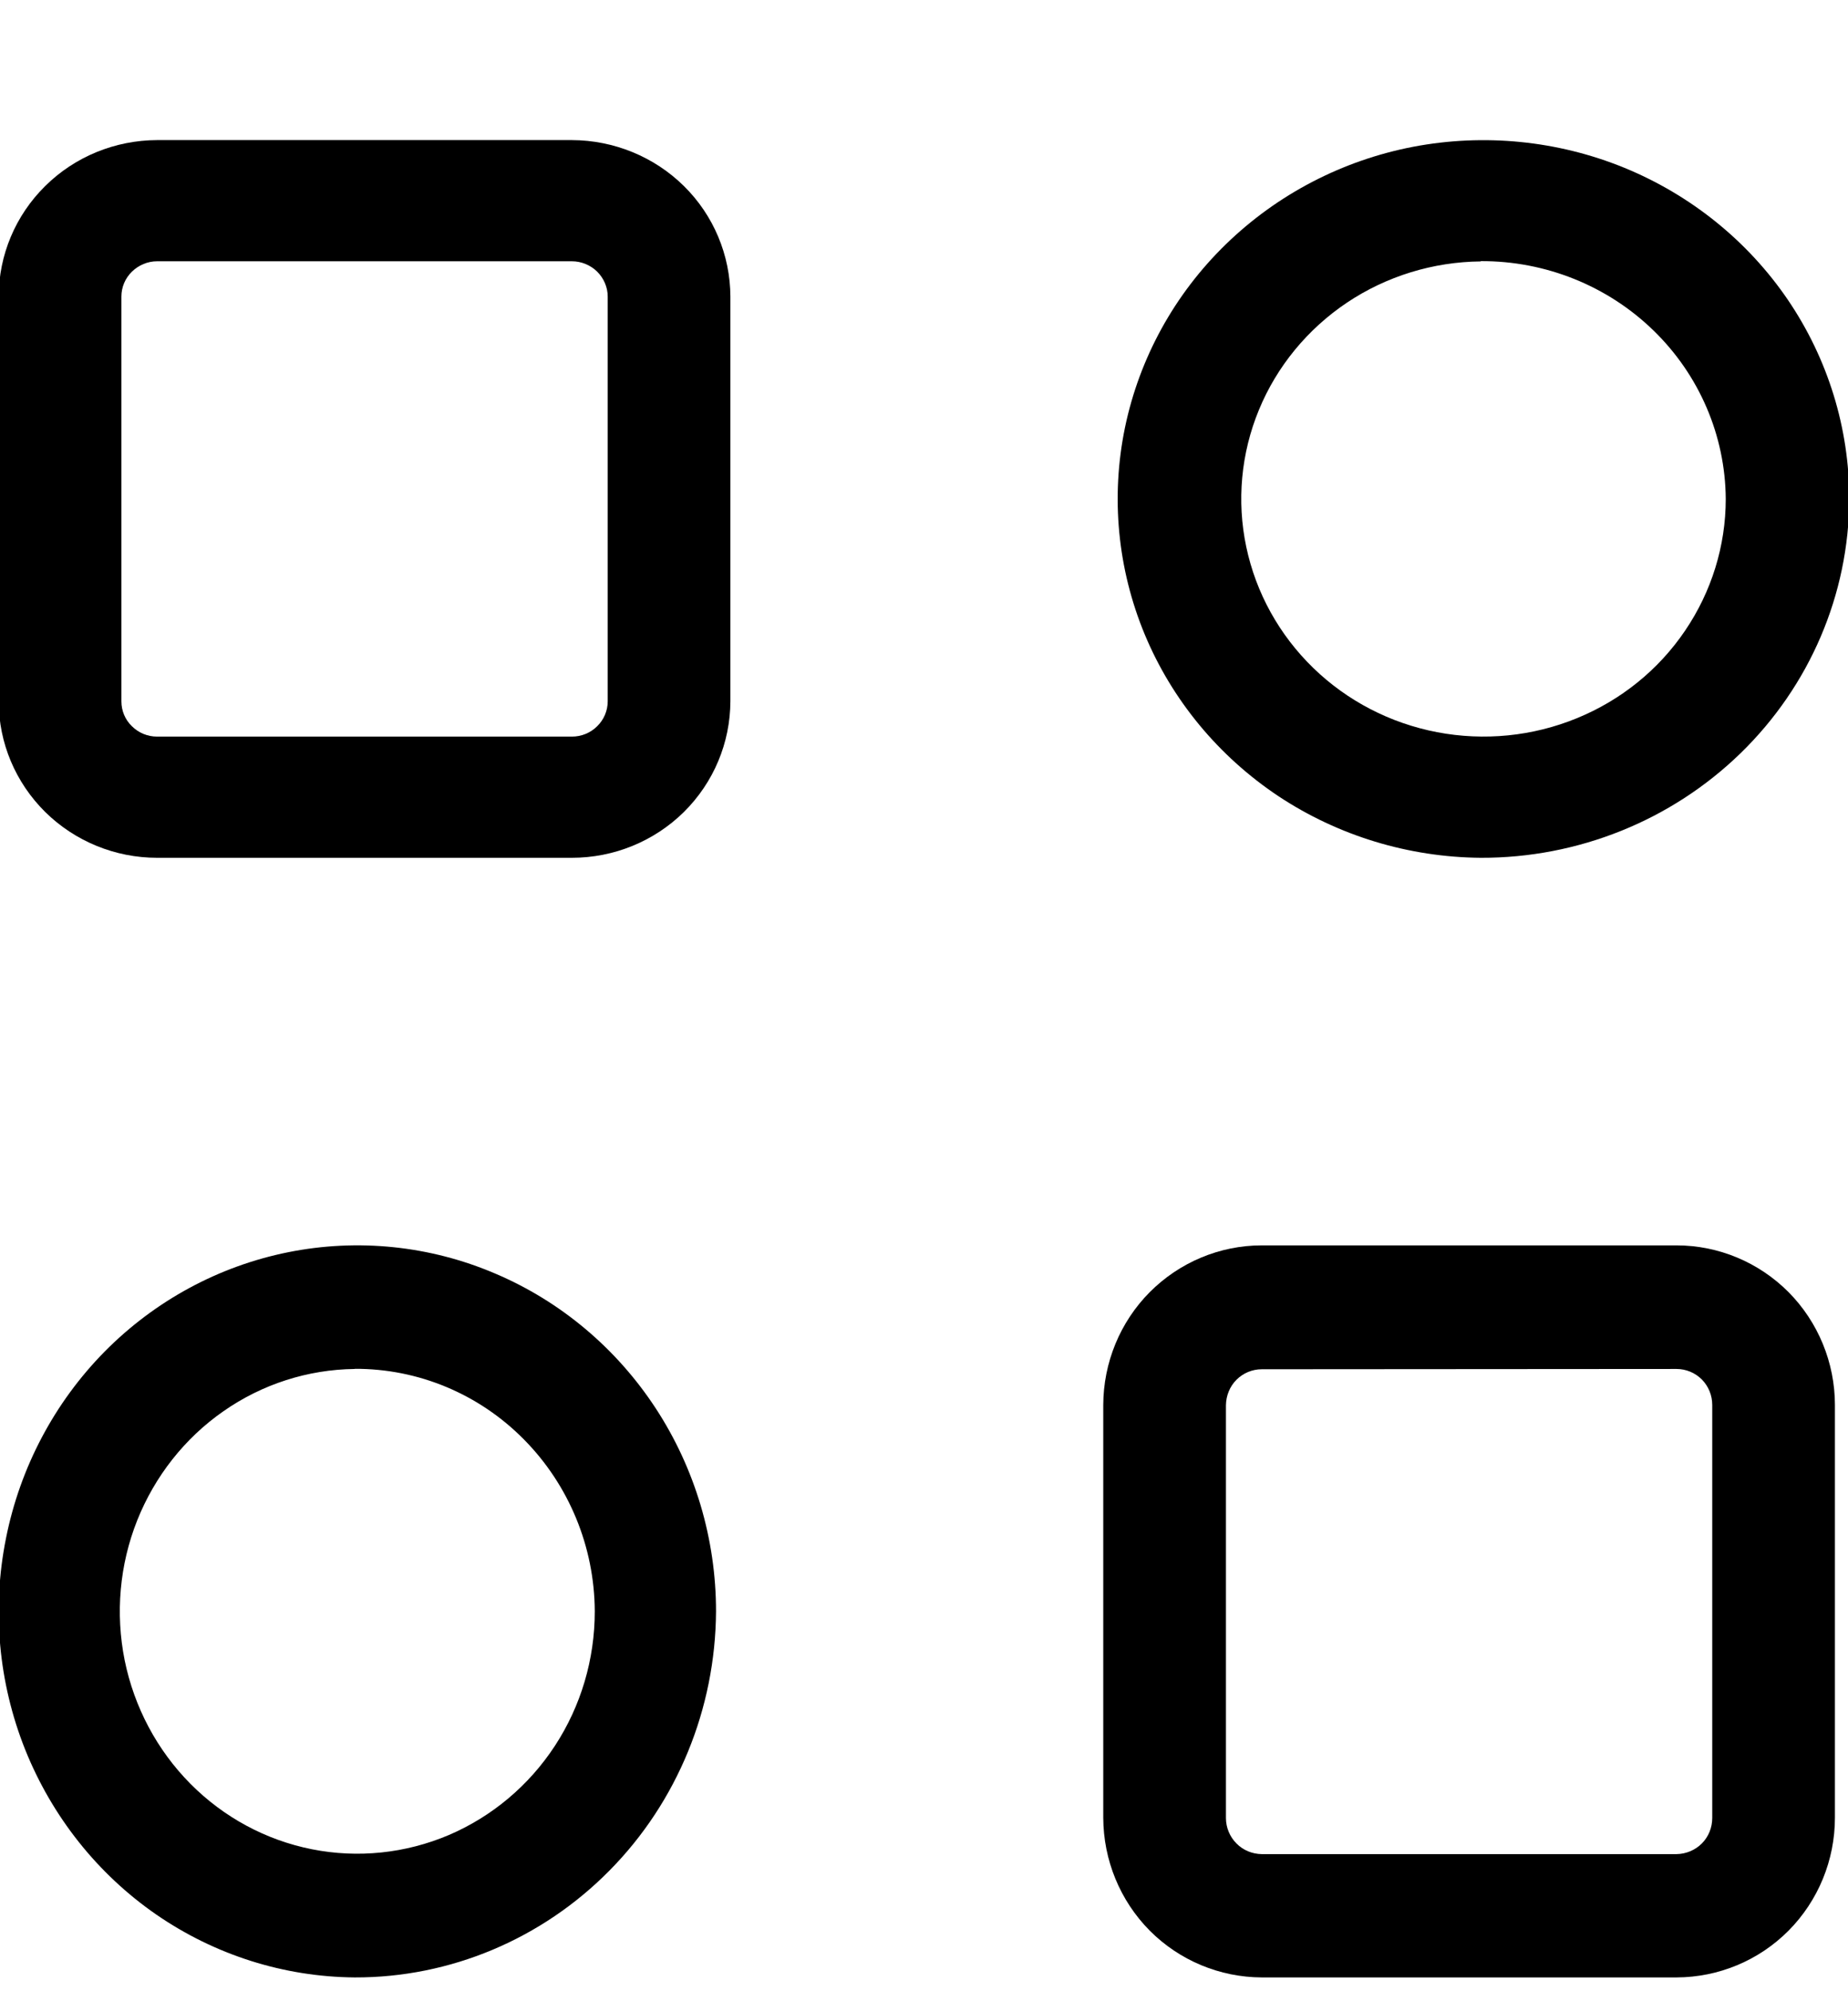
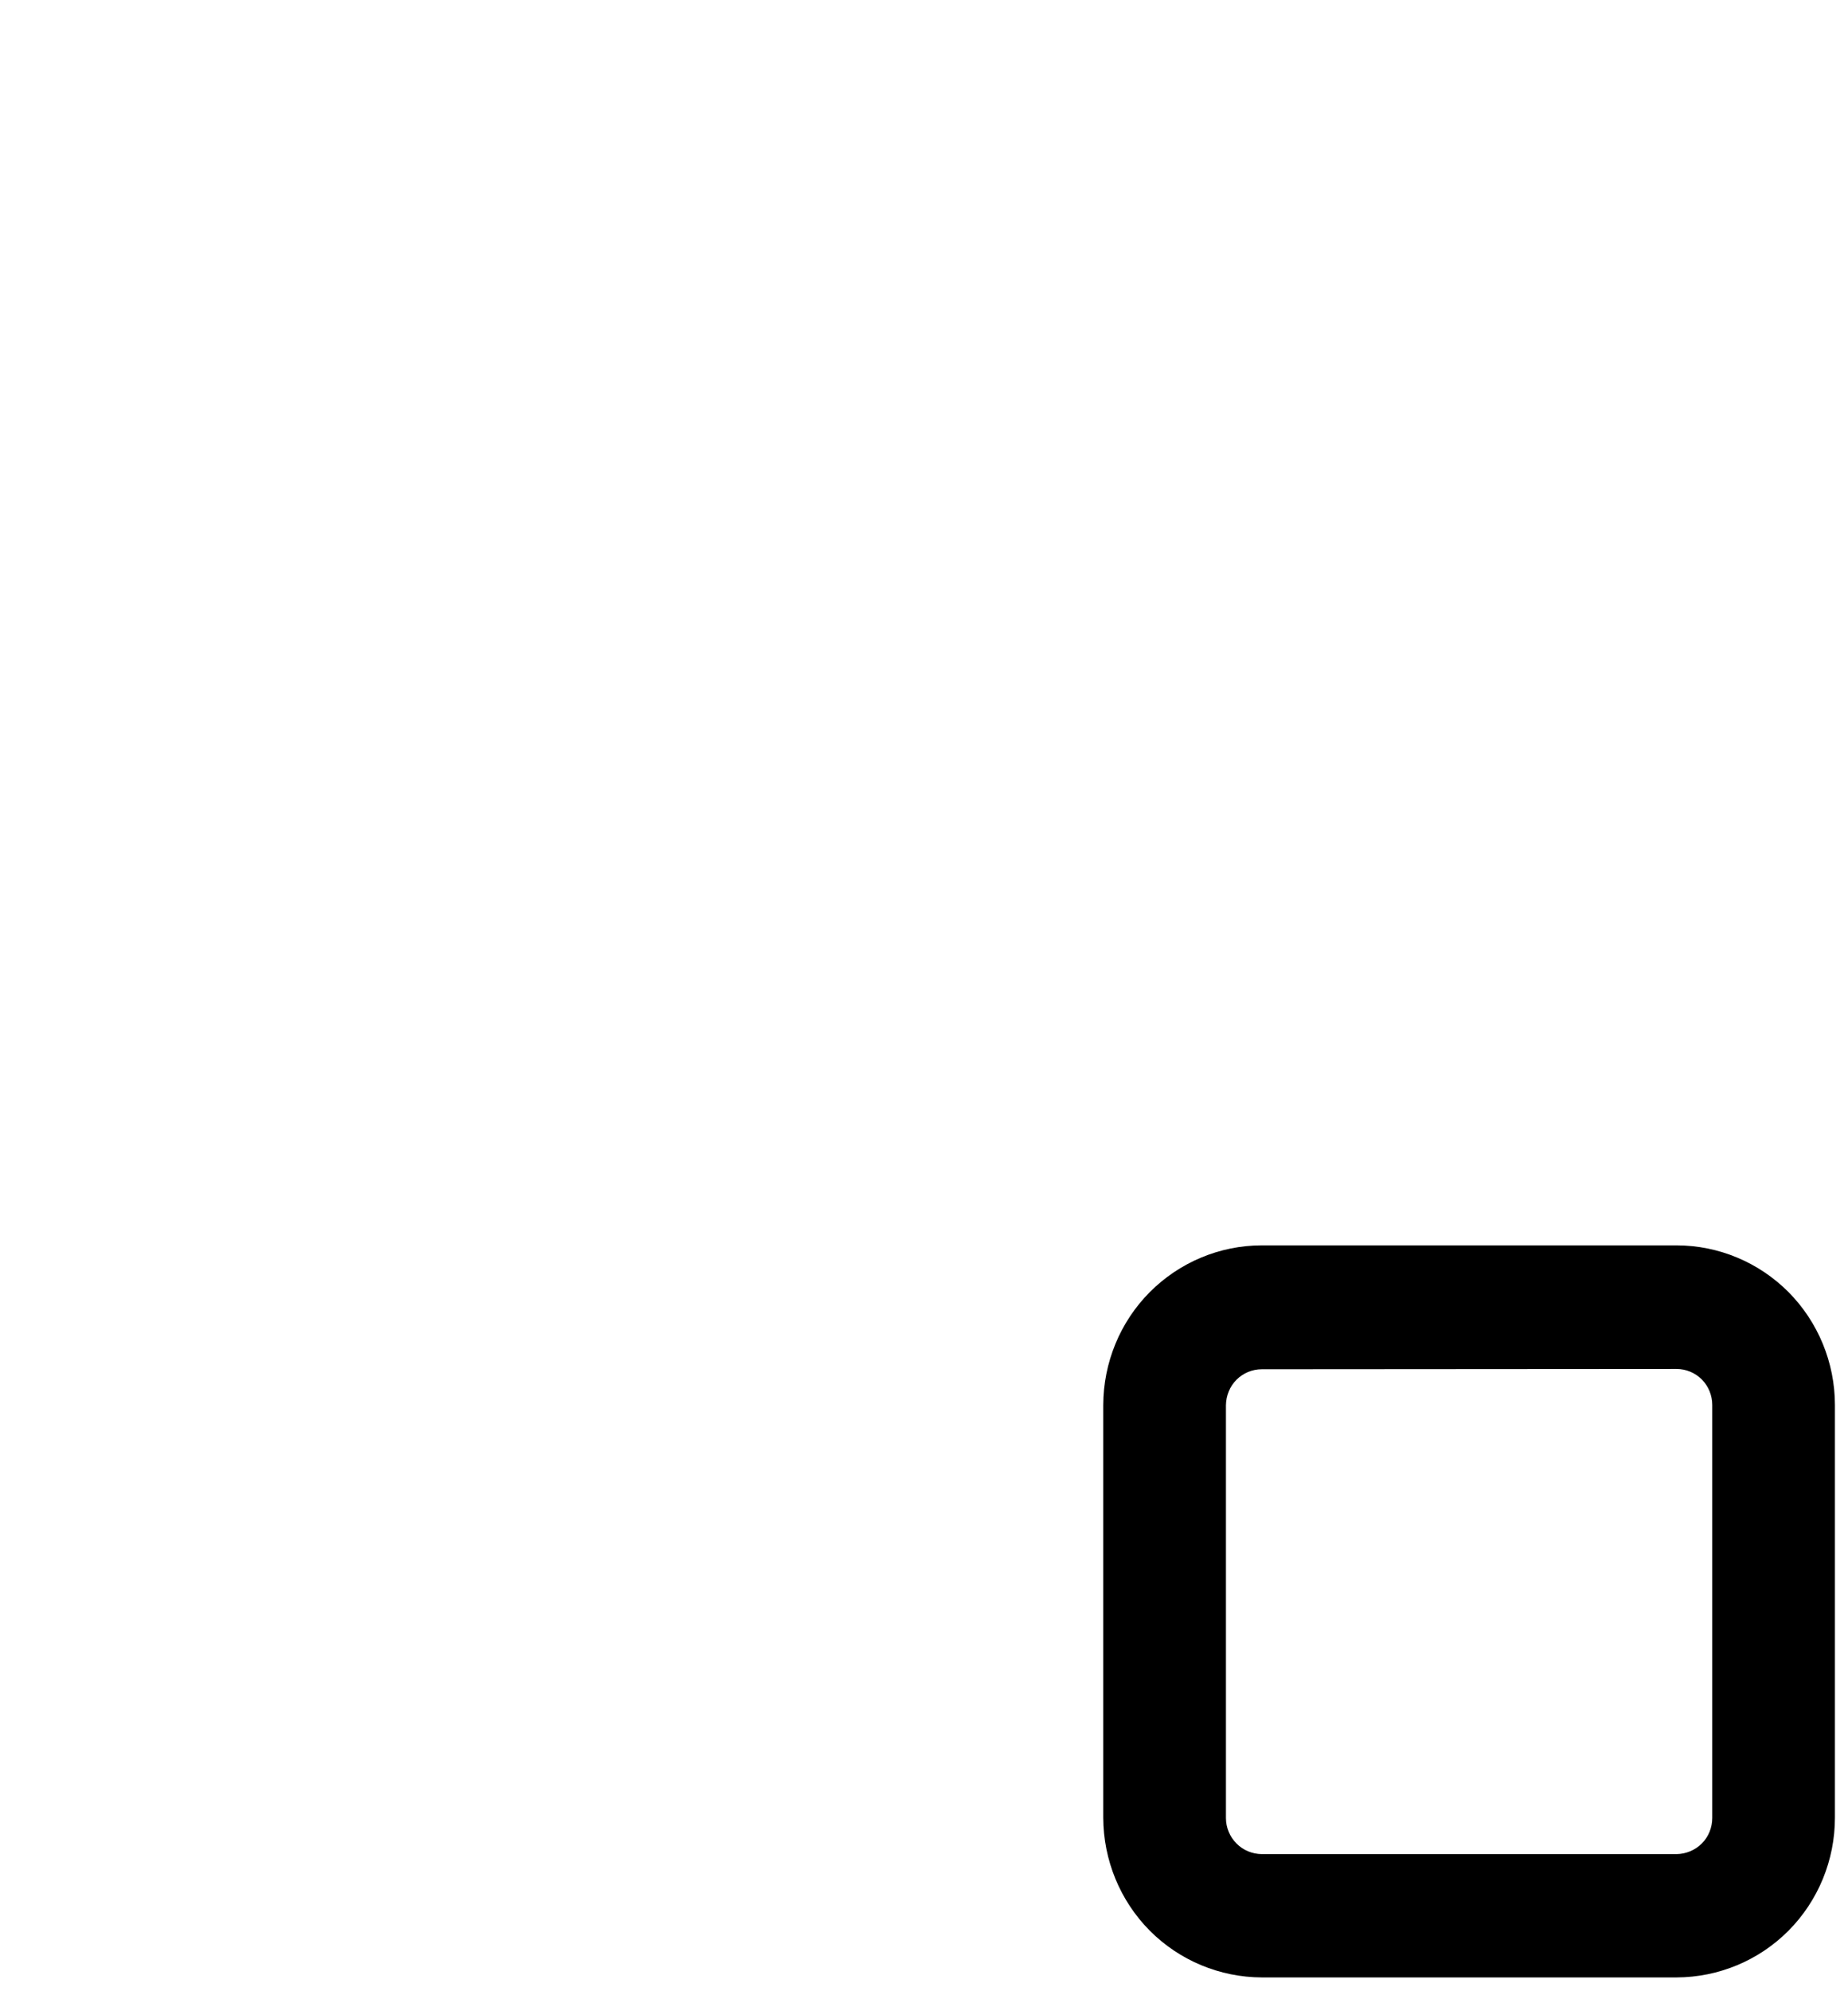
<svg xmlns="http://www.w3.org/2000/svg" width="13" height="14" viewBox="0 0 13 14" fill="none">
-   <path d="M4.023 6.031H1.105C0.81 6.031 0.527 5.915 0.318 5.709C0.109 5.502 -0.009 5.223 -0.009 4.931V2.085C-0.009 1.794 0.109 1.514 0.318 1.308C0.527 1.101 0.81 0.986 1.105 0.985H4.023C4.319 0.986 4.602 1.102 4.811 1.308C5.02 1.514 5.137 1.794 5.138 2.085V4.931C5.137 5.223 5.02 5.502 4.811 5.709C4.602 5.915 4.319 6.031 4.023 6.031ZM1.105 1.837C1.039 1.837 0.975 1.864 0.928 1.91C0.88 1.957 0.854 2.02 0.854 2.085V4.931C0.854 4.997 0.88 5.06 0.928 5.106C0.975 5.153 1.039 5.179 1.105 5.179H4.023C4.09 5.179 4.154 5.153 4.201 5.106C4.248 5.06 4.275 4.997 4.275 4.931V2.085C4.275 2.02 4.248 1.957 4.201 1.91C4.154 1.864 4.09 1.837 4.023 1.837H1.105Z" fill="black" />
  <path d="M11.794 13.903H8.876C8.581 13.902 8.297 13.784 8.088 13.574C7.879 13.363 7.762 13.078 7.761 12.78V9.878C7.762 9.581 7.879 9.295 8.088 9.085C8.297 8.875 8.581 8.756 8.876 8.756H11.794C12.089 8.756 12.373 8.875 12.582 9.085C12.79 9.295 12.908 9.581 12.908 9.878V12.78C12.908 13.078 12.791 13.363 12.582 13.574C12.373 13.784 12.09 13.902 11.794 13.903ZM8.876 9.627C8.809 9.627 8.745 9.654 8.698 9.701C8.651 9.748 8.625 9.813 8.624 9.88V12.782C8.624 12.849 8.651 12.914 8.698 12.961C8.745 13.009 8.809 13.035 8.876 13.036H11.794C11.861 13.035 11.925 13.008 11.972 12.961C12.019 12.914 12.045 12.849 12.045 12.782V9.878C12.045 9.811 12.019 9.747 11.972 9.699C11.925 9.652 11.861 9.625 11.794 9.625L8.876 9.627Z" fill="black" />
-   <path d="M10.417 6.031C9.909 6.027 9.413 5.876 8.992 5.597C8.572 5.317 8.245 4.922 8.053 4.461C7.861 3.999 7.813 3.493 7.914 3.005C8.016 2.516 8.262 2.069 8.623 1.718C8.984 1.367 9.442 1.128 9.941 1.032C10.44 0.937 10.956 0.988 11.425 1.179C11.894 1.371 12.295 1.694 12.577 2.108C12.859 2.523 13.009 3.01 13.009 3.508C13.006 4.18 12.731 4.822 12.245 5.295C11.759 5.768 11.101 6.033 10.417 6.031ZM10.417 1.838C10.081 1.841 9.753 1.942 9.475 2.128C9.198 2.314 8.982 2.576 8.856 2.882C8.73 3.187 8.699 3.523 8.767 3.845C8.835 4.168 8.999 4.464 9.238 4.696C9.477 4.928 9.78 5.085 10.11 5.148C10.44 5.211 10.782 5.177 11.092 5.05C11.403 4.923 11.668 4.709 11.854 4.434C12.04 4.16 12.14 3.838 12.14 3.508C12.137 3.063 11.954 2.636 11.631 2.323C11.308 2.009 10.871 1.834 10.417 1.836V1.838Z" fill="black" />
-   <path d="M2.495 13.903C1.997 13.899 1.511 13.745 1.098 13.46C0.686 13.175 0.366 12.772 0.177 12.301C-0.011 11.83 -0.058 11.314 0.042 10.816C0.141 10.318 0.383 9.861 0.736 9.503C1.09 9.145 1.539 8.902 2.028 8.804C2.517 8.706 3.024 8.758 3.483 8.954C3.943 9.149 4.336 9.479 4.613 9.902C4.889 10.324 5.037 10.821 5.037 11.329C5.033 12.014 4.764 12.67 4.287 13.152C3.811 13.634 3.166 13.905 2.495 13.903ZM2.495 9.625C2.165 9.629 1.844 9.732 1.572 9.922C1.3 10.111 1.089 10.379 0.965 10.69C0.841 11.002 0.811 11.344 0.877 11.673C0.944 12.003 1.105 12.305 1.339 12.541C1.573 12.777 1.871 12.938 2.195 13.002C2.518 13.066 2.853 13.031 3.157 12.902C3.461 12.772 3.721 12.554 3.904 12.274C4.087 11.994 4.184 11.666 4.184 11.329C4.182 10.875 4.002 10.44 3.685 10.12C3.369 9.8 2.941 9.622 2.495 9.624V9.625Z" fill="black" />
</svg>